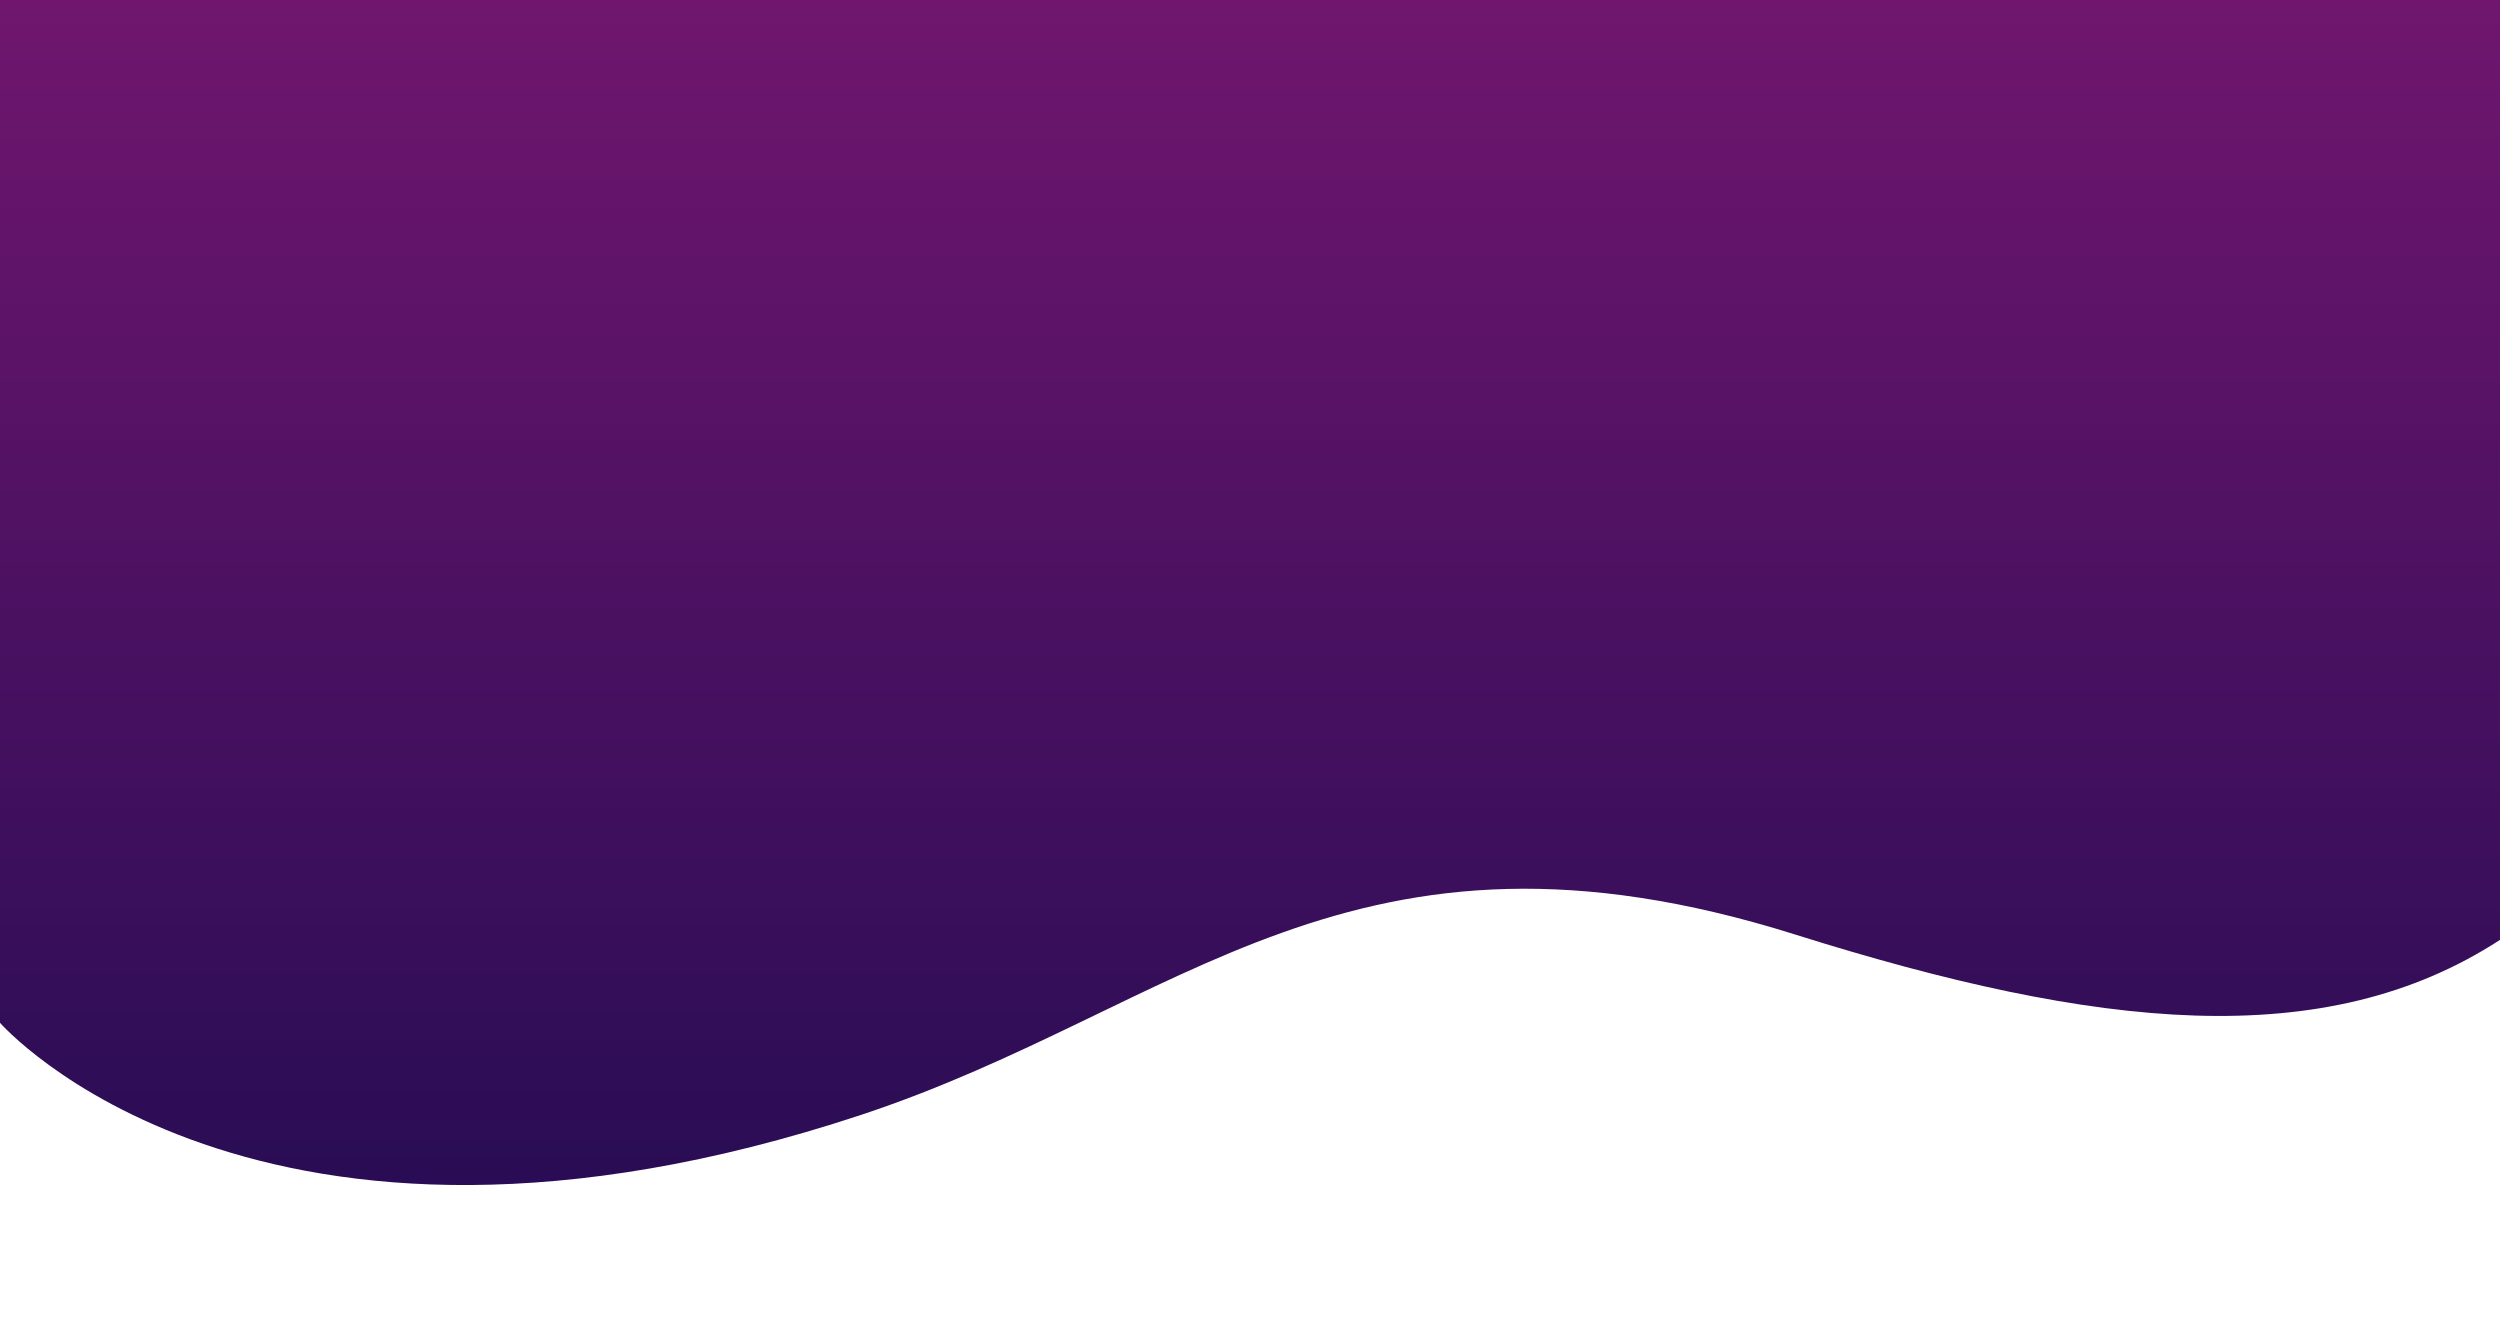
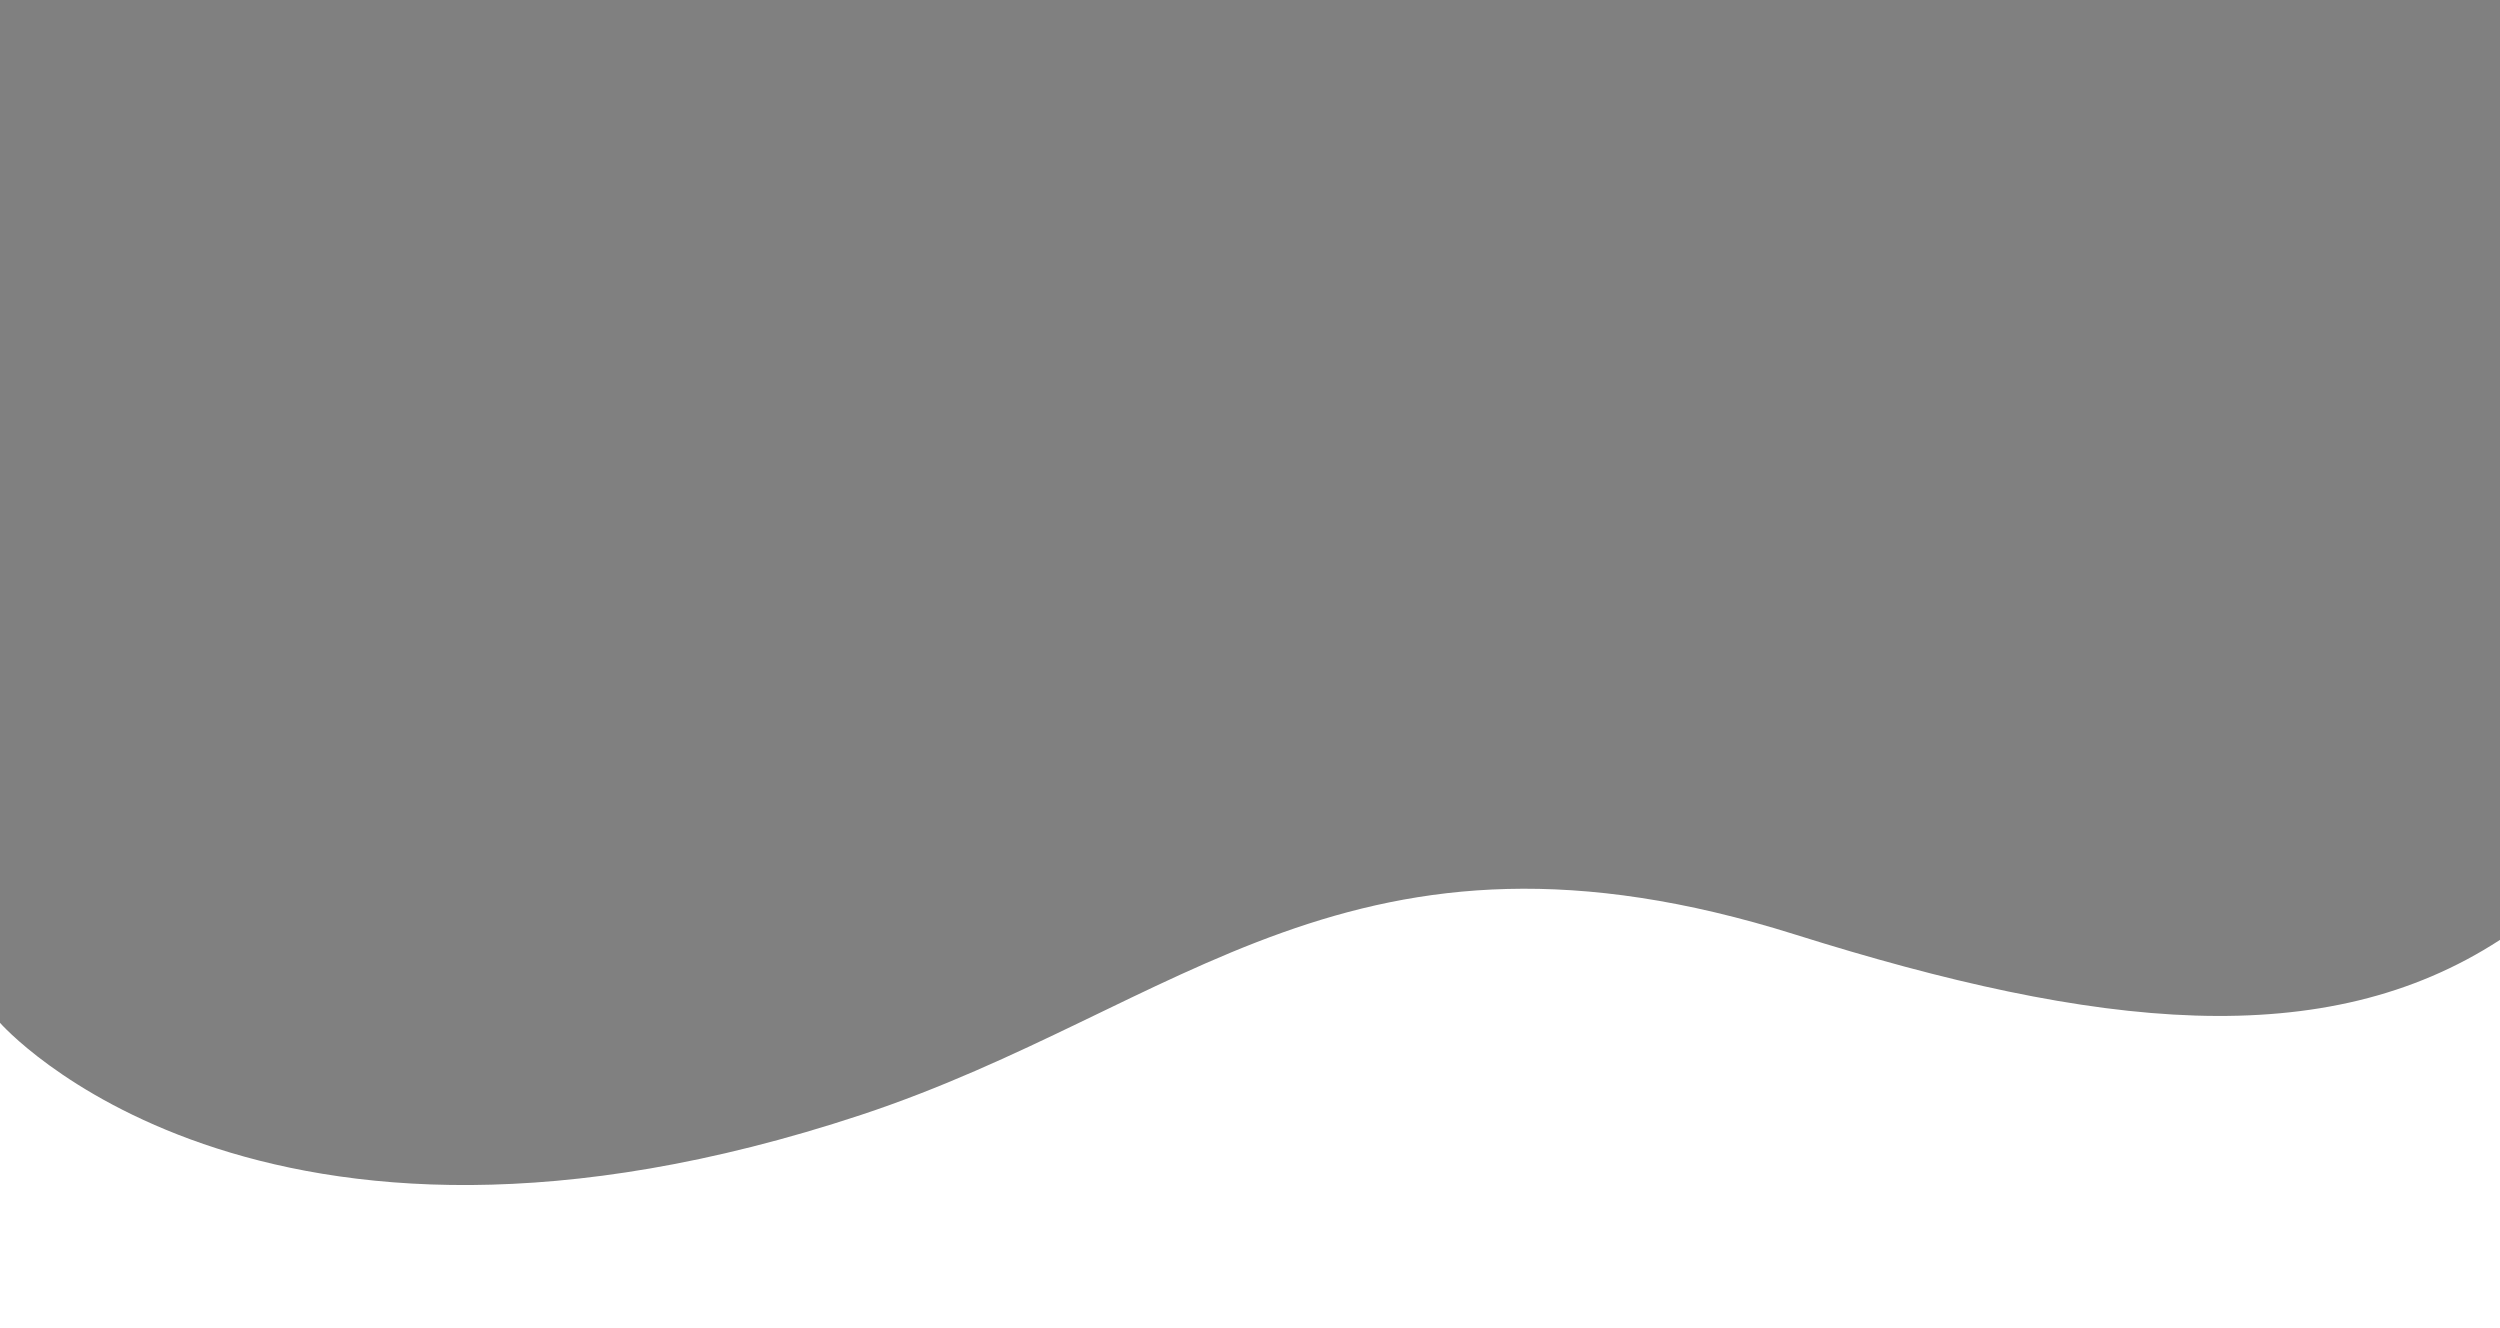
<svg xmlns="http://www.w3.org/2000/svg" id="bg_banner" width="1920" height="1020" viewBox="0 0 1920 1020">
  <rect x="0" y="0" width="1920" height="1020" fill="#808080" stroke="none" />
  <defs>
    <linearGradient id="linear-gradient" x1="0.5" x2="0.5" y2="1" gradientUnits="objectBoundingBox">
      <stop offset="0" stop-color="#70166f" />
      <stop offset="0.985" stop-color="#270c54" />
      <stop offset="1" stop-color="#270c54" />
    </linearGradient>
  </defs>
-   <rect id="banner_bg" width="1920" height="947" fill="url(#linear-gradient)" />
-   <path id="banner_bg_wave_white" data-name="banner_bg_wave white" d="M1539.168,747.539h-1920V513.075S-184.567,737.619,280.395,583.8c246.668-81.6,377.129-245.59,717.361-138.57,232.587,73.161,406.981,91.514,541.412,4.133Z" transform="translate(380.832 272.461)" fill="#fff" fill-rule="evenodd" />
+   <path id="banner_bg_wave_white" data-name="banner_bg_wave white" d="M1539.168,747.539h-1920V513.075S-184.567,737.619,280.395,583.8c246.668-81.6,377.129-245.59,717.361-138.57,232.587,73.161,406.981,91.514,541.412,4.133" transform="translate(380.832 272.461)" fill="#fff" fill-rule="evenodd" />
</svg>